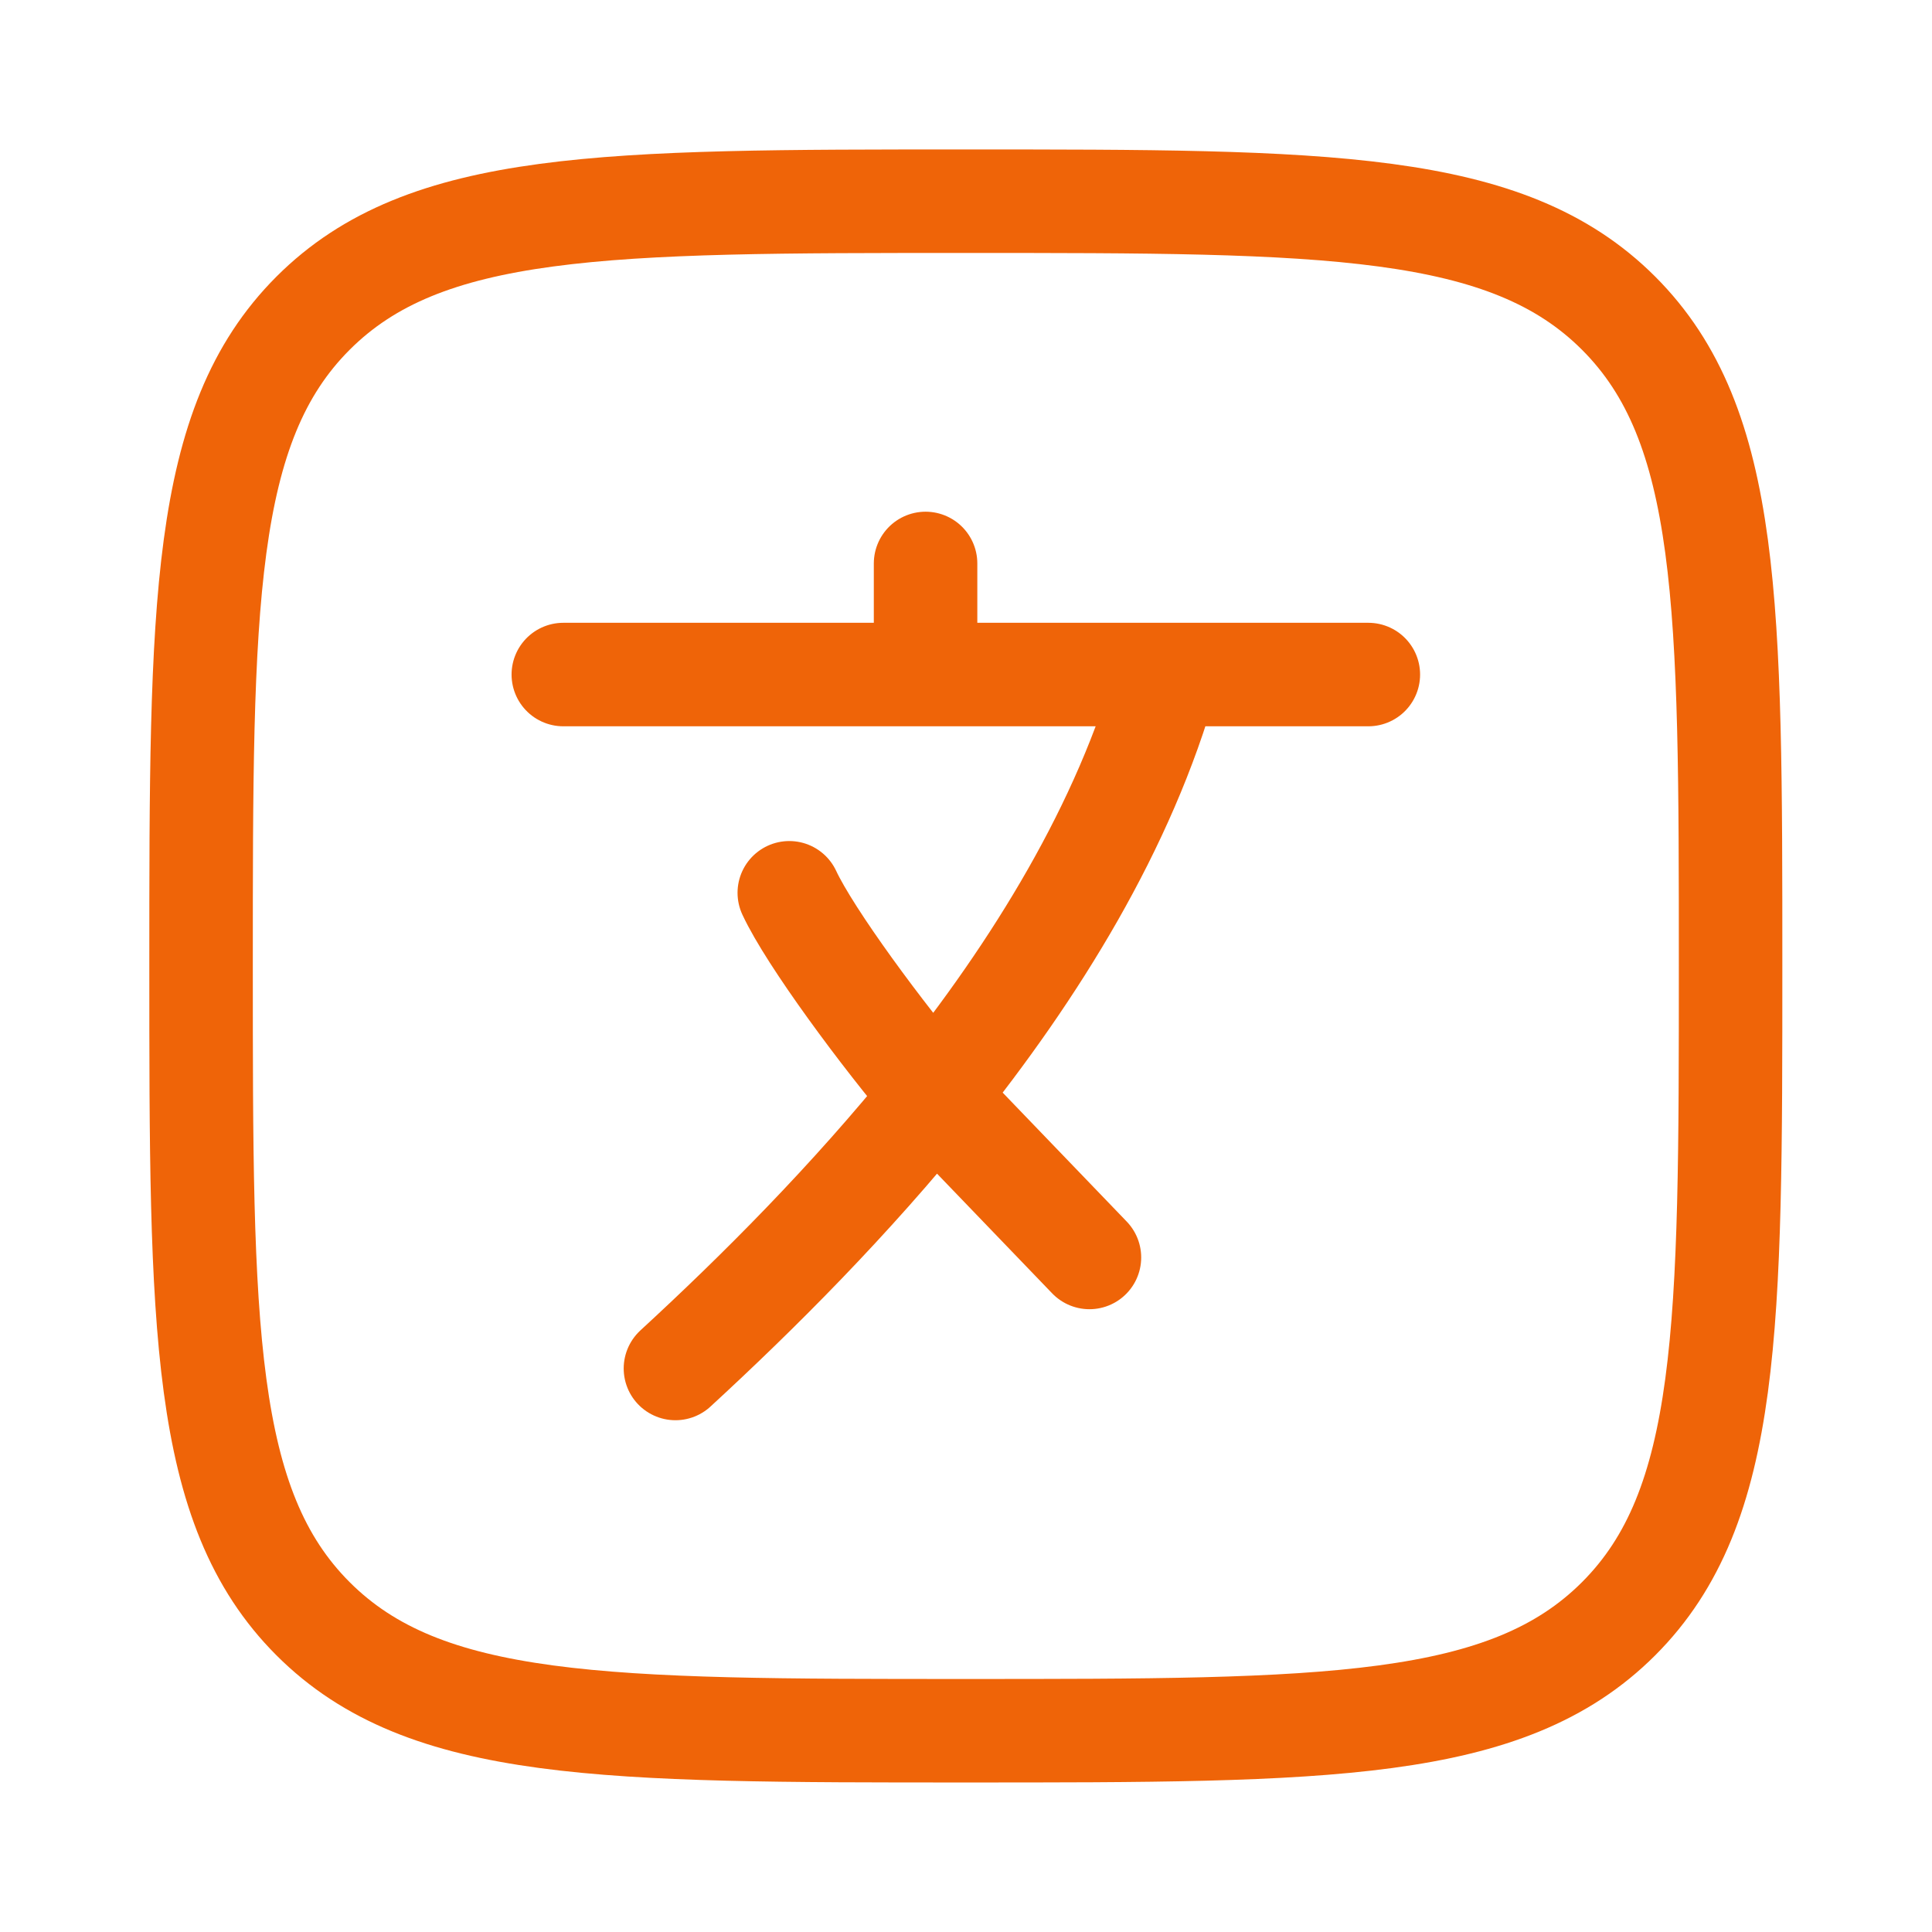
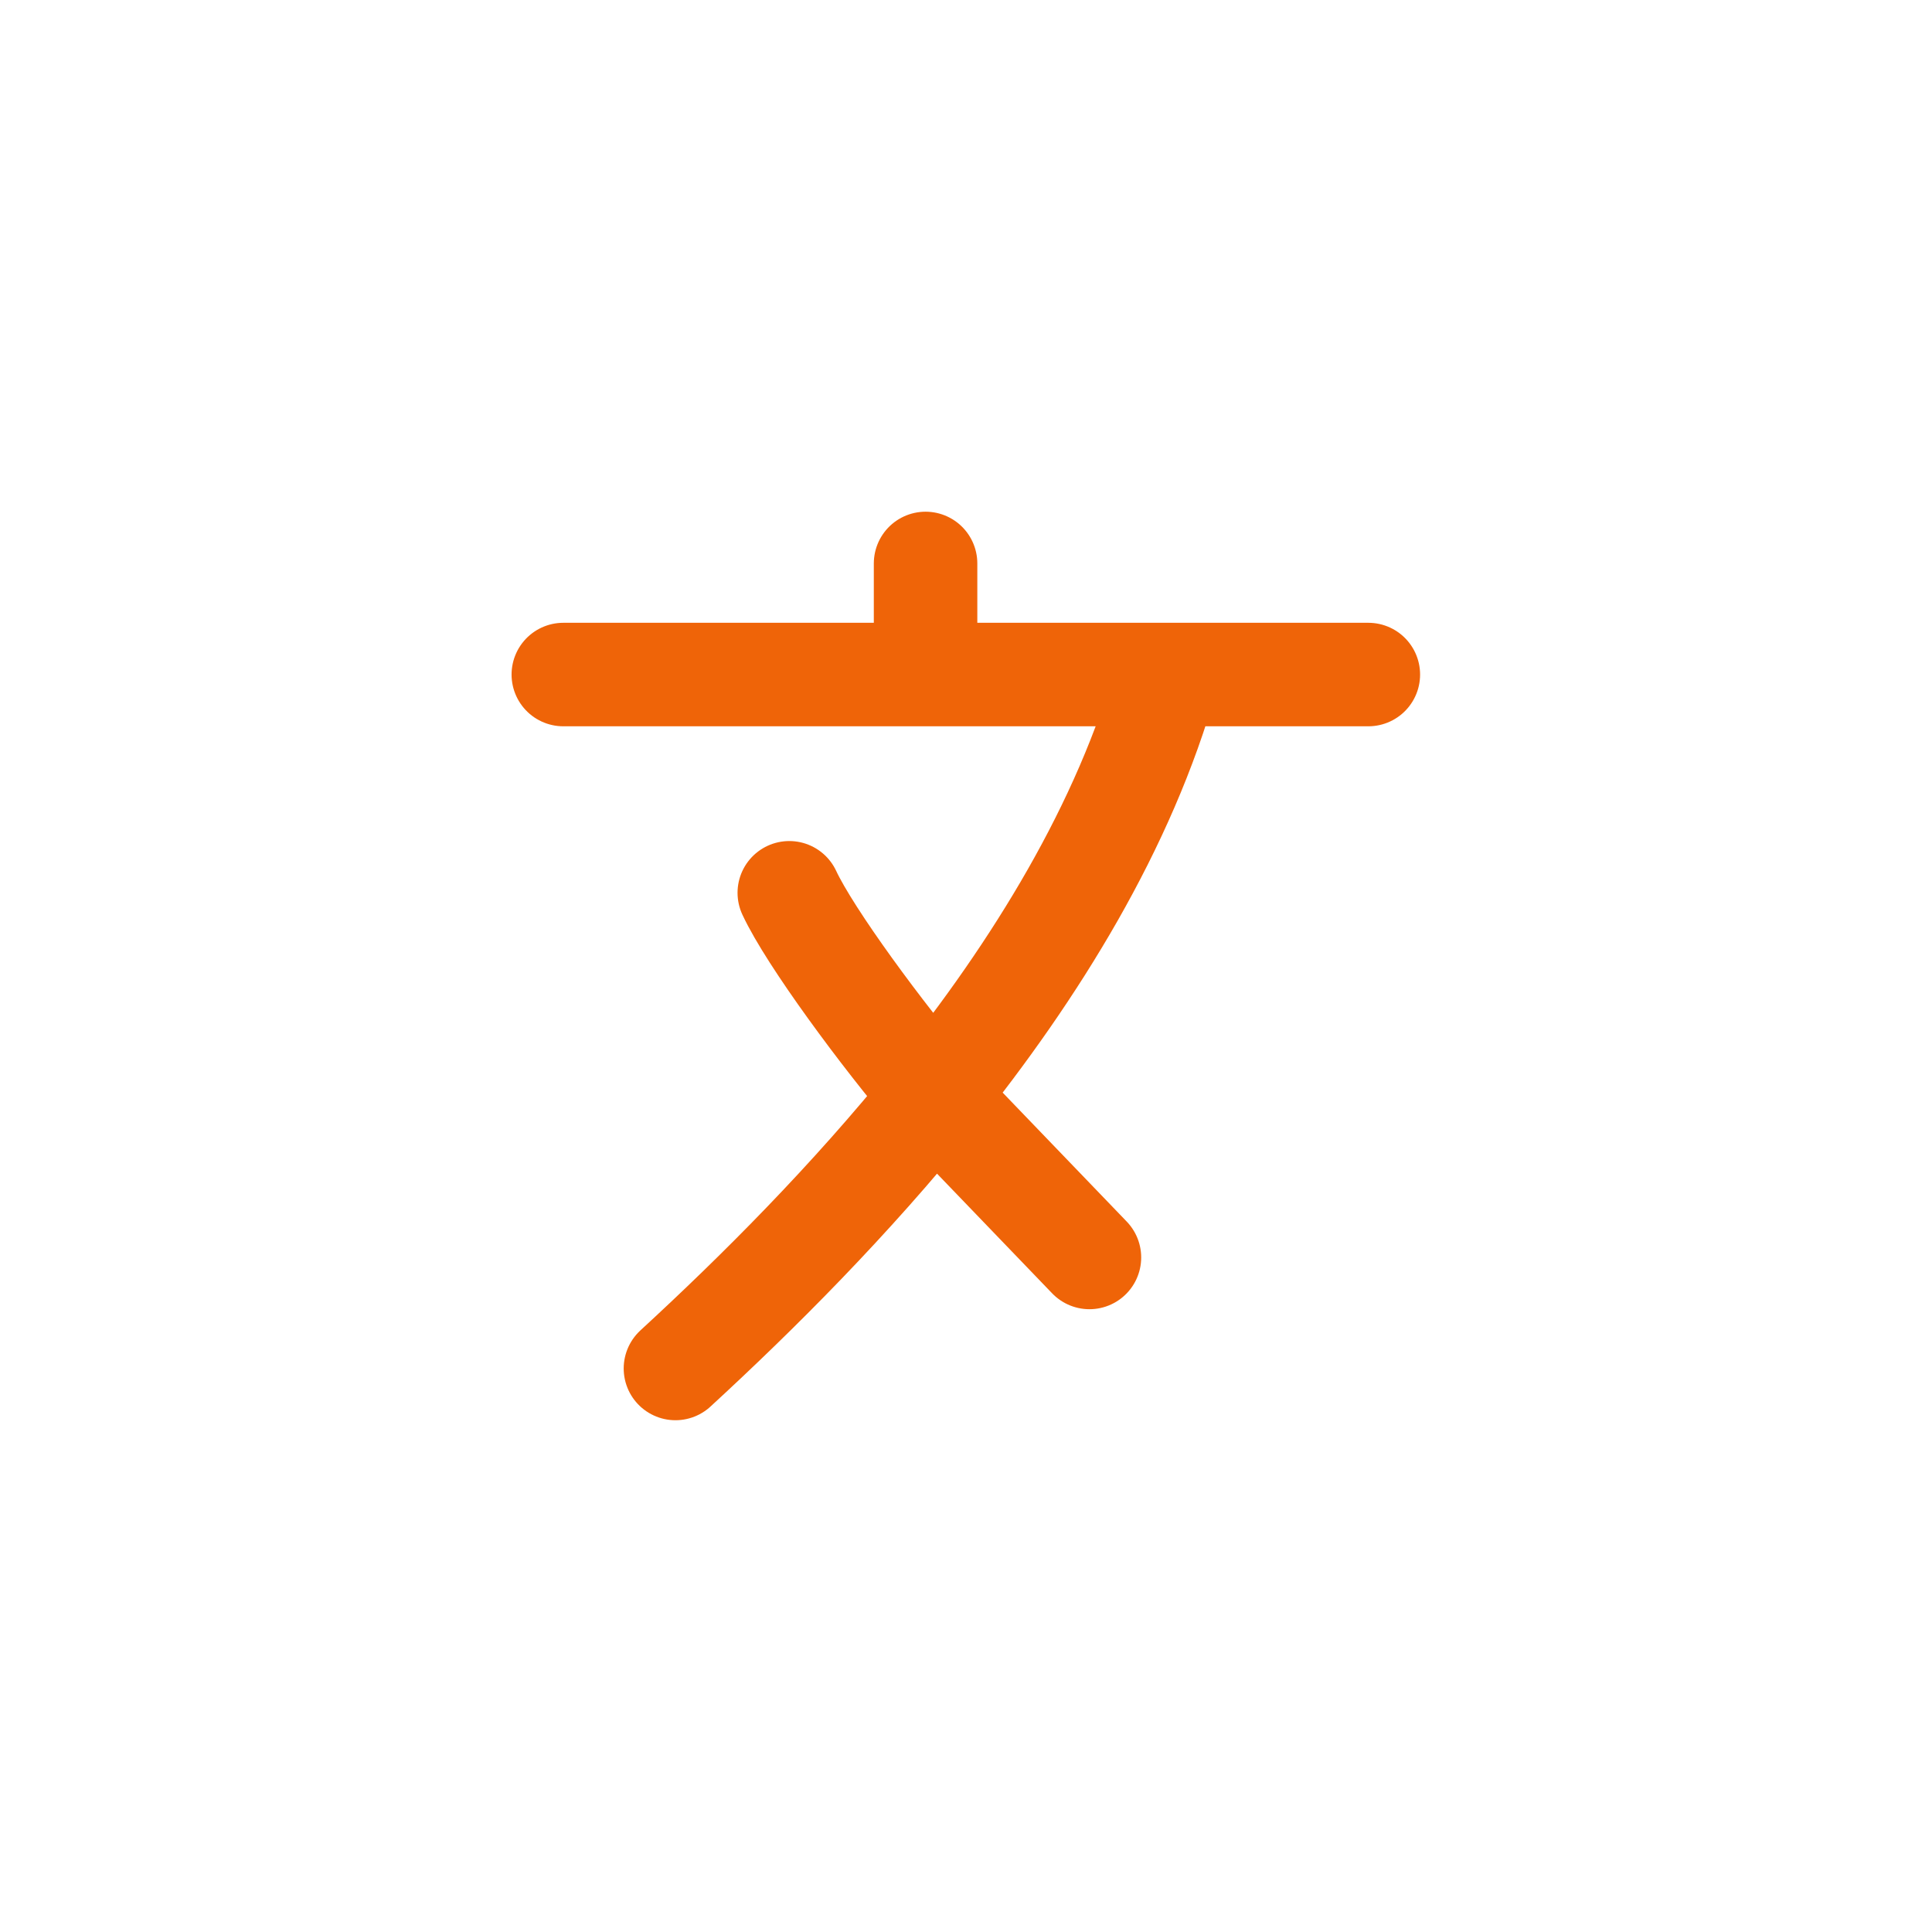
<svg xmlns="http://www.w3.org/2000/svg" width="28" height="28" viewBox="0 0 28 28" fill="none">
  <path d="M8.164 9.776H13.414M13.414 9.776H16.914M13.414 9.776V8.166M19.831 9.776H16.914M16.914 9.776C16.299 11.976 15.01 14.056 13.539 15.885M13.539 15.885C12.321 17.398 10.978 18.739 9.789 19.833M13.539 15.885C12.789 15.005 11.739 13.583 11.439 12.939M13.539 15.885L15.789 18.224" stroke="#EF6408" stroke-width="1.5" stroke-linecap="round" stroke-linejoin="round" />
-   <path d="M2.914 13.999C2.914 8.775 2.914 6.162 4.537 4.539C6.16 2.916 8.772 2.916 13.997 2.916C19.222 2.916 21.835 2.916 23.458 4.539C25.081 6.162 25.081 8.774 25.081 13.999C25.081 19.224 25.081 21.837 23.458 23.46C21.835 25.083 19.223 25.083 13.997 25.083C8.773 25.083 6.16 25.083 4.537 23.46C2.914 21.837 2.914 19.225 2.914 13.999Z" stroke="#EF6408" stroke-width="1.5" stroke-linecap="round" stroke-linejoin="round" />
</svg>